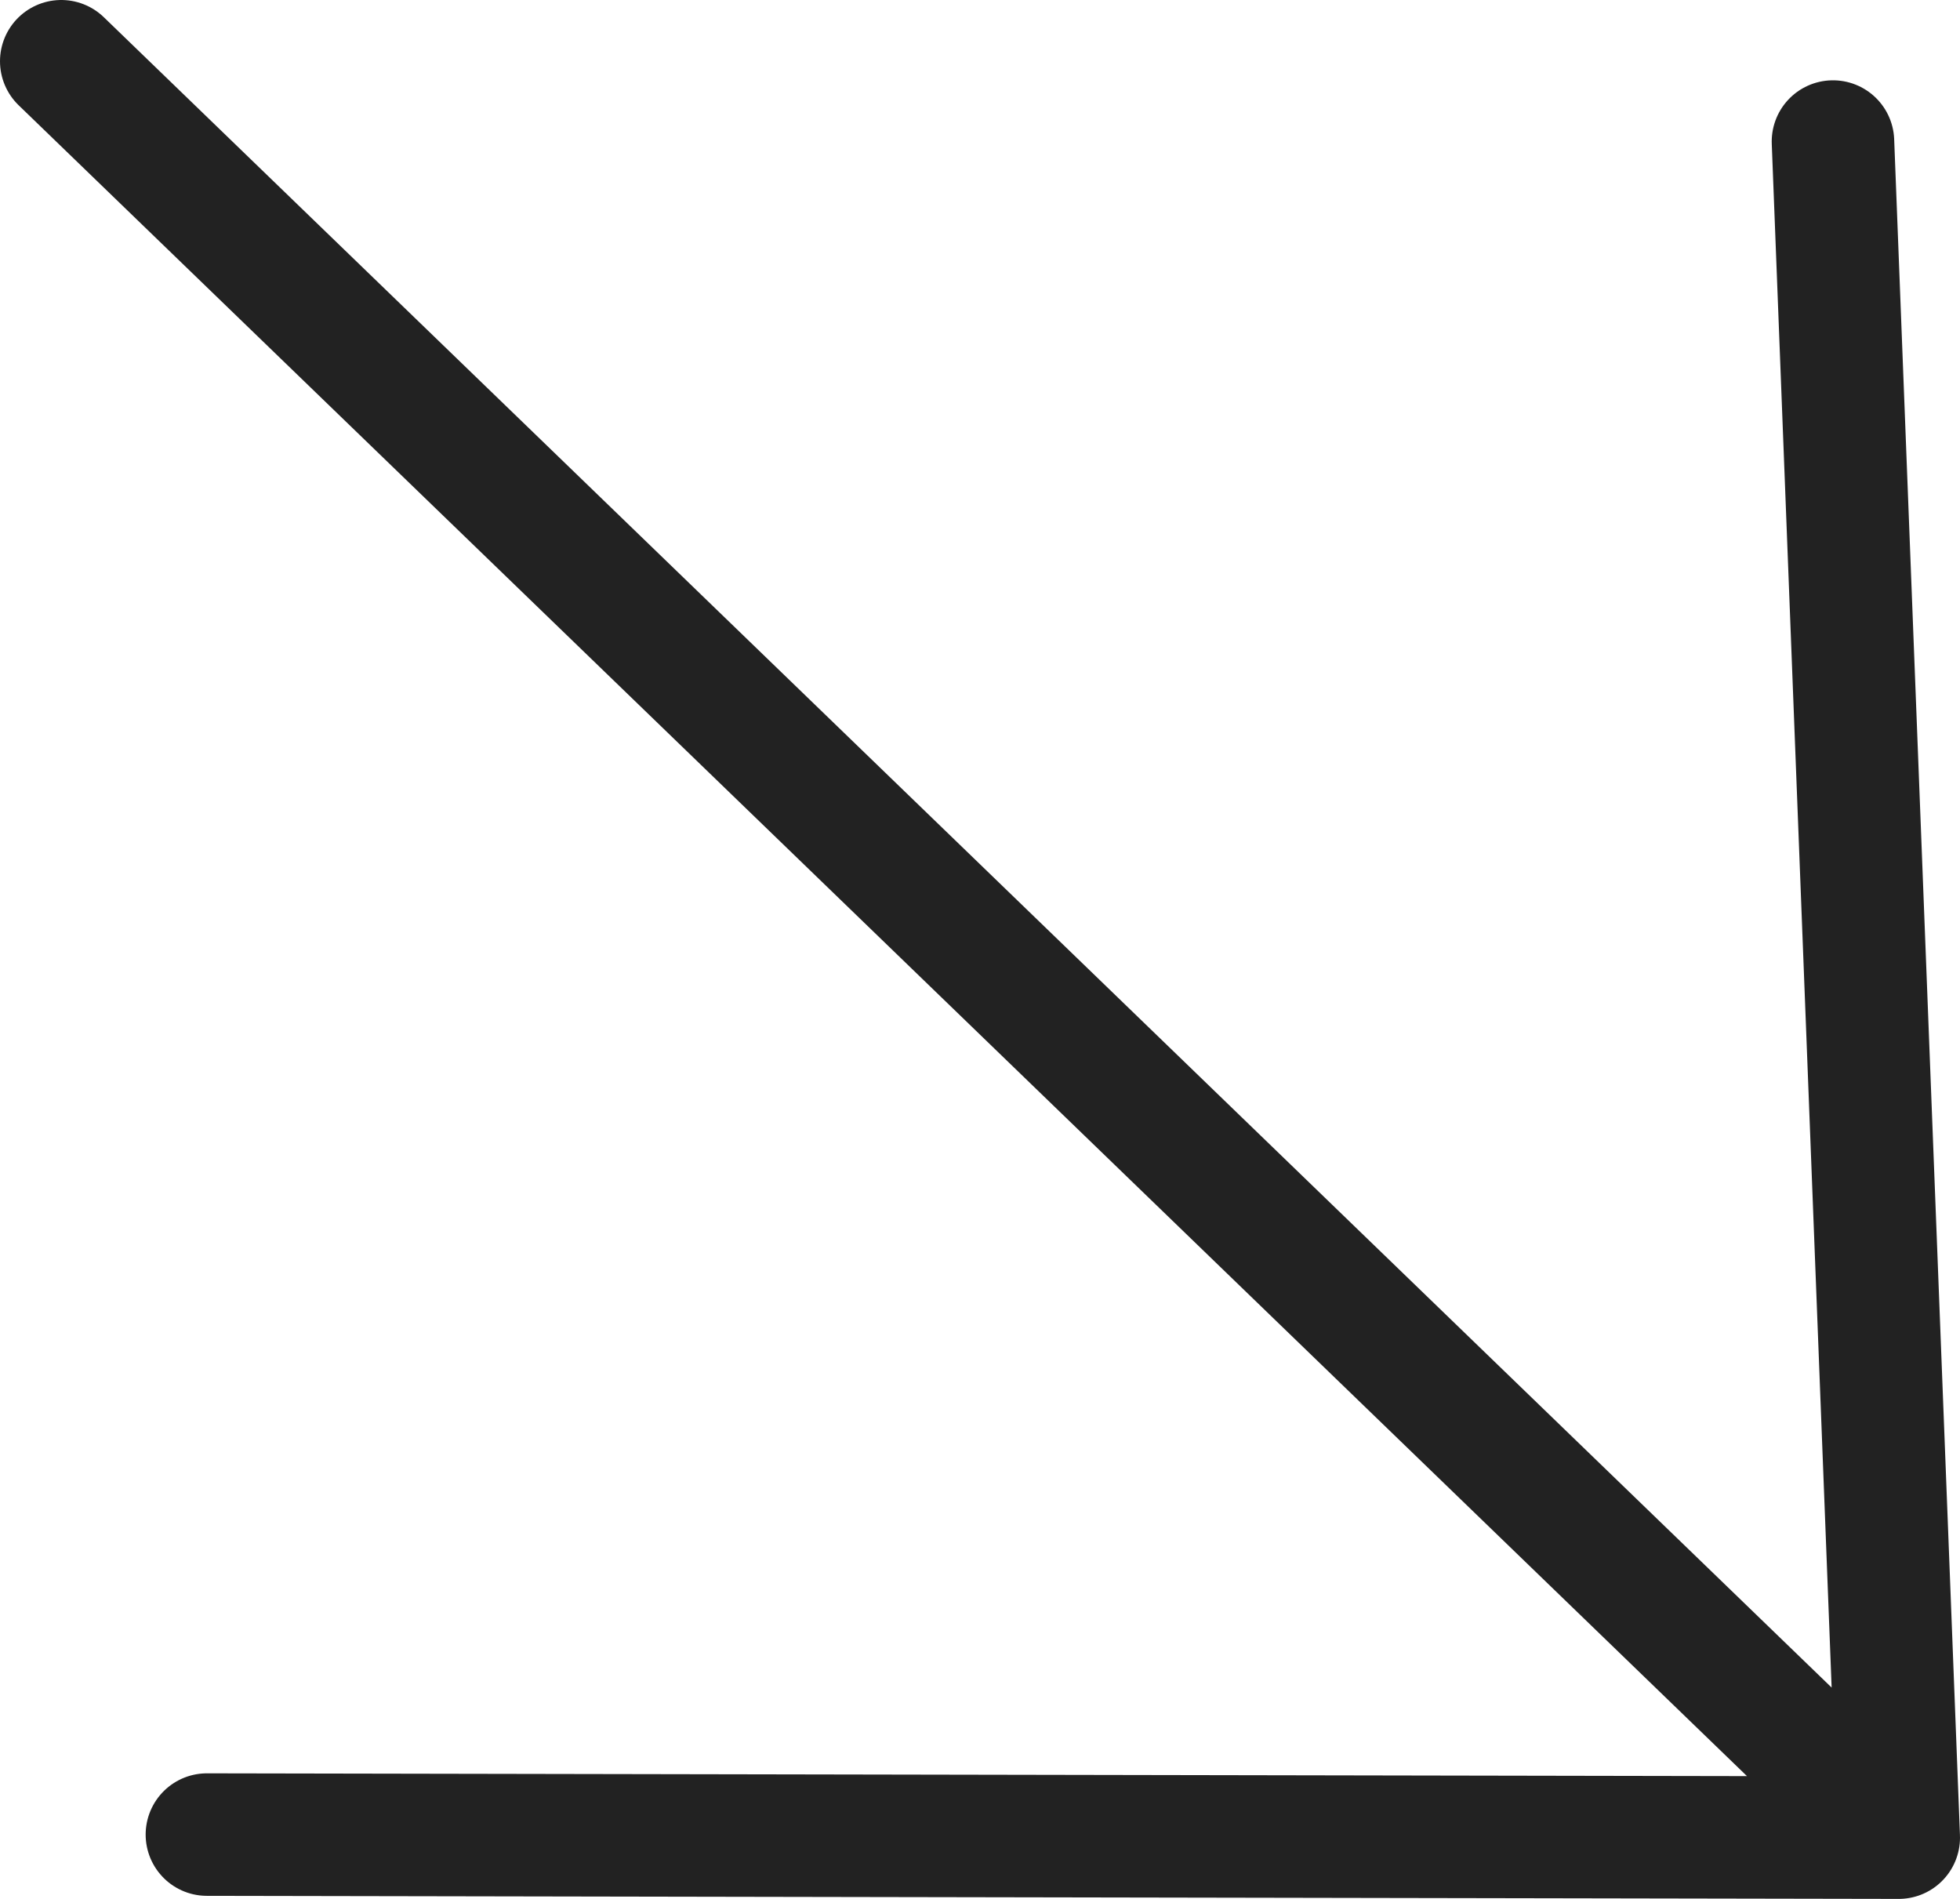
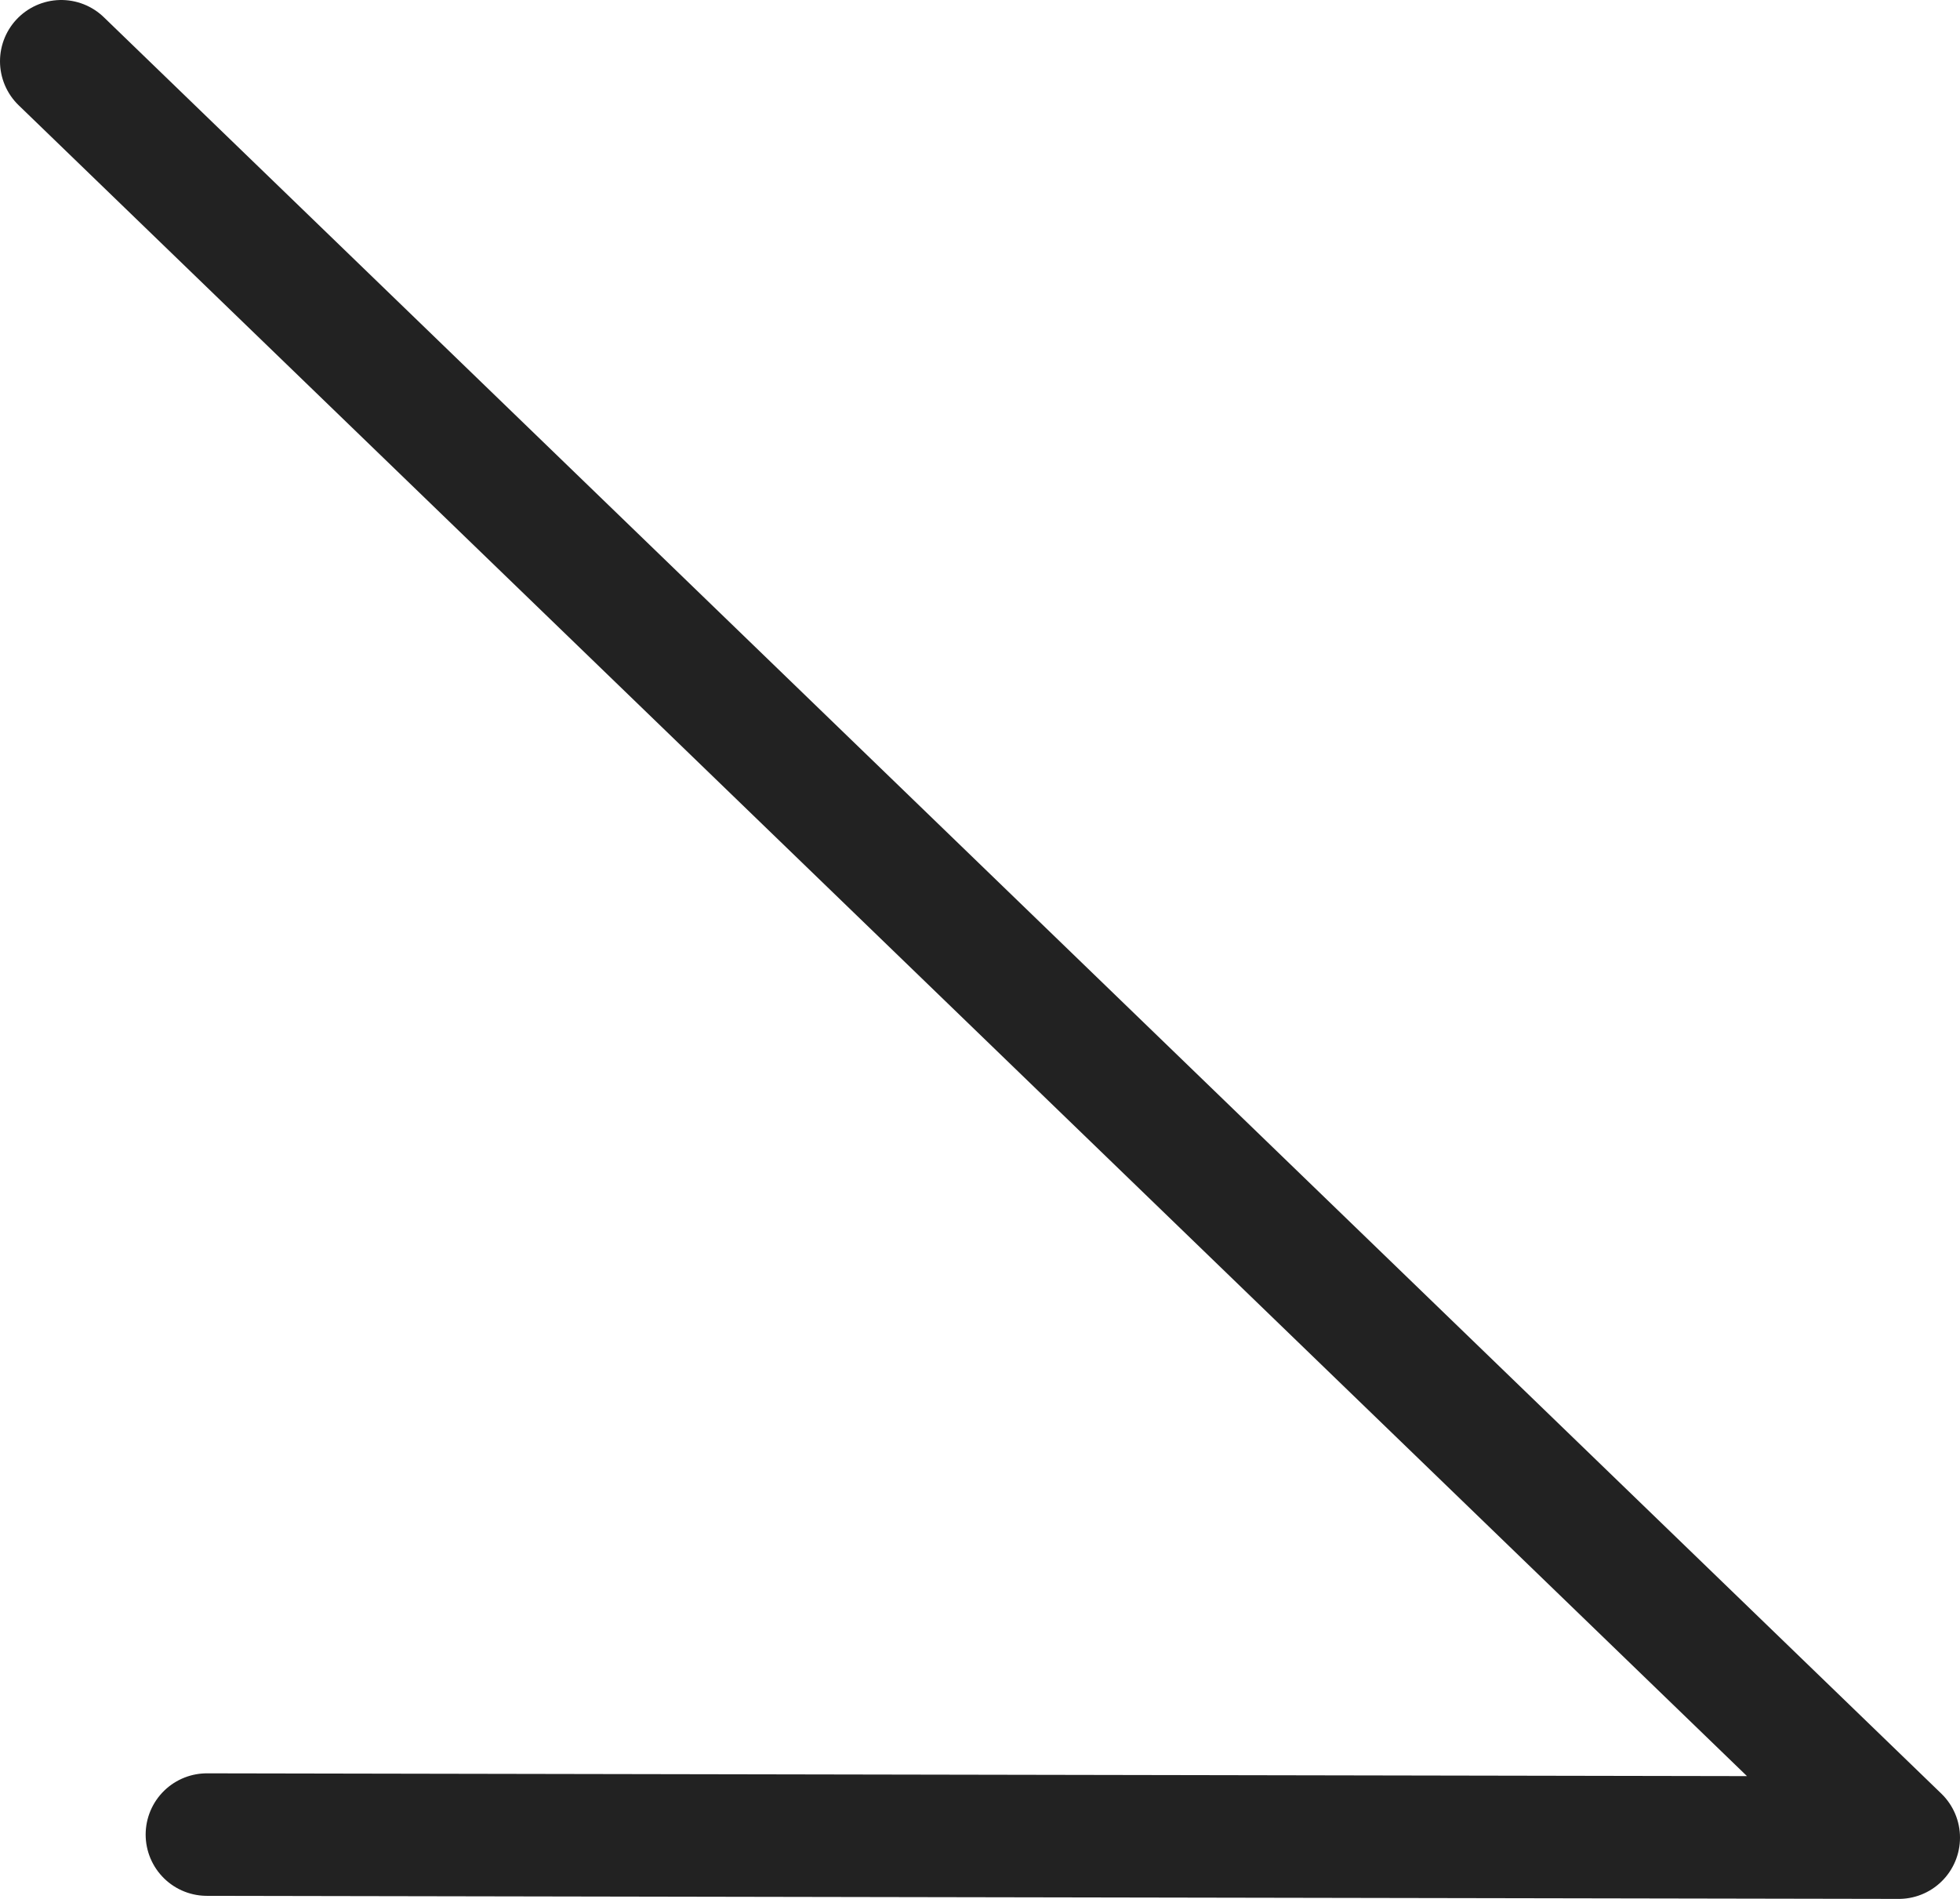
<svg xmlns="http://www.w3.org/2000/svg" width="32" height="31" viewBox="0 0 32 31" fill="none">
-   <path d="M1 1L31 30M31 30L29.926 2.311M31 30L3.378 29.95" stroke="#222222" stroke-width="2" stroke-linecap="round" stroke-linejoin="round" />
+   <path d="M1 1L31 30M31 30M31 30L3.378 29.95" stroke="#222222" stroke-width="2" stroke-linecap="round" stroke-linejoin="round" />
</svg>